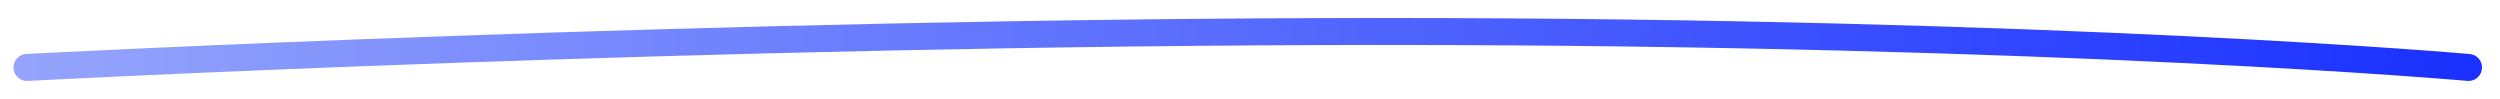
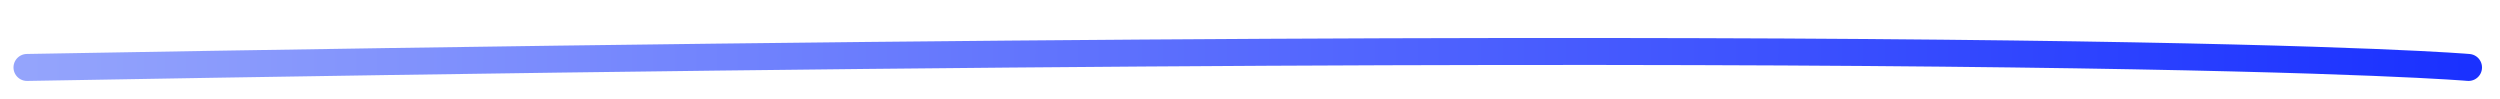
<svg xmlns="http://www.w3.org/2000/svg" width="278" height="11" viewBox="0 0 278 11" fill="none">
-   <path d="M3 7.5C3 7.5 78.5 3.5 154 3.5C229.5 3.5 274.5 7.5 274.5 7.5" stroke="url(#paint0_linear_2_4)" stroke-width="3" stroke-linecap="round" />
+   <path d="M3 7.5C229.5 3.5 274.5 7.5 274.5 7.5" stroke="url(#paint0_linear_2_4)" stroke-width="3" stroke-linecap="round" />
  <defs>
    <linearGradient id="paint0_linear_2_4" x1="3" y1="5.5" x2="274.5" y2="5.5" gradientUnits="userSpaceOnUse">
      <stop stop-color="#94A4FC" />
      <stop offset="1" stop-color="#1A31FF" />
    </linearGradient>
  </defs>
</svg>